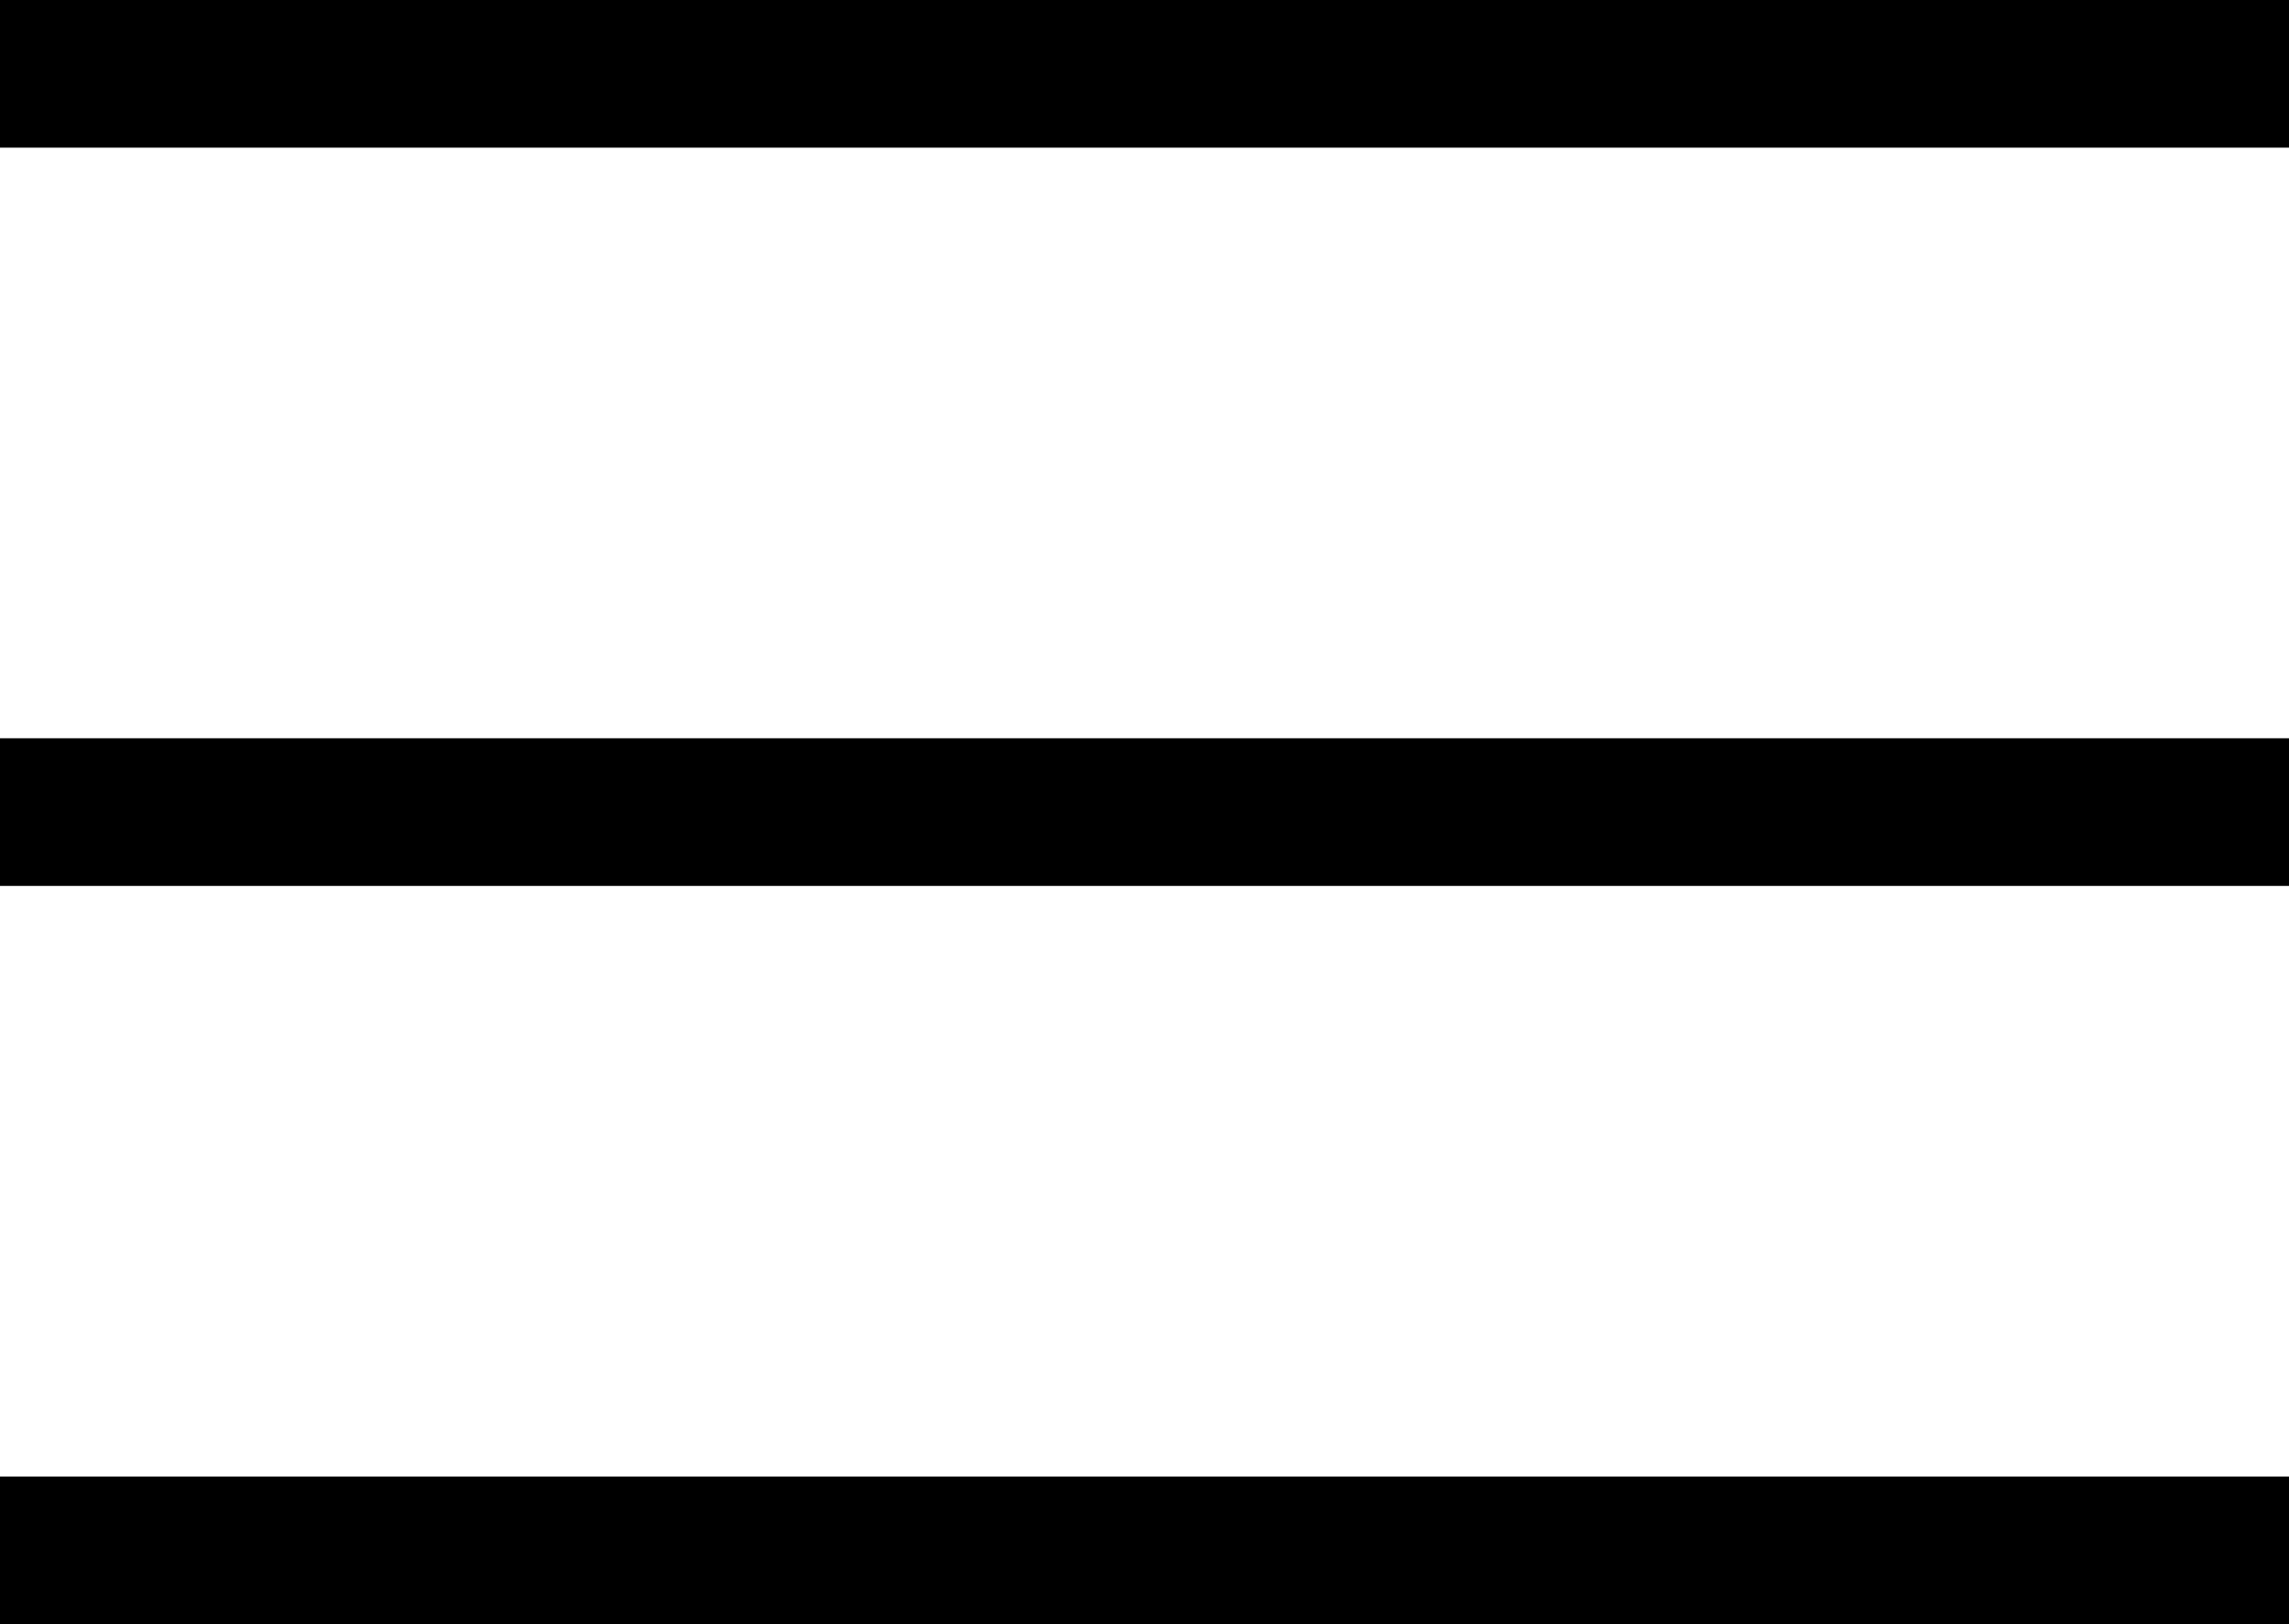
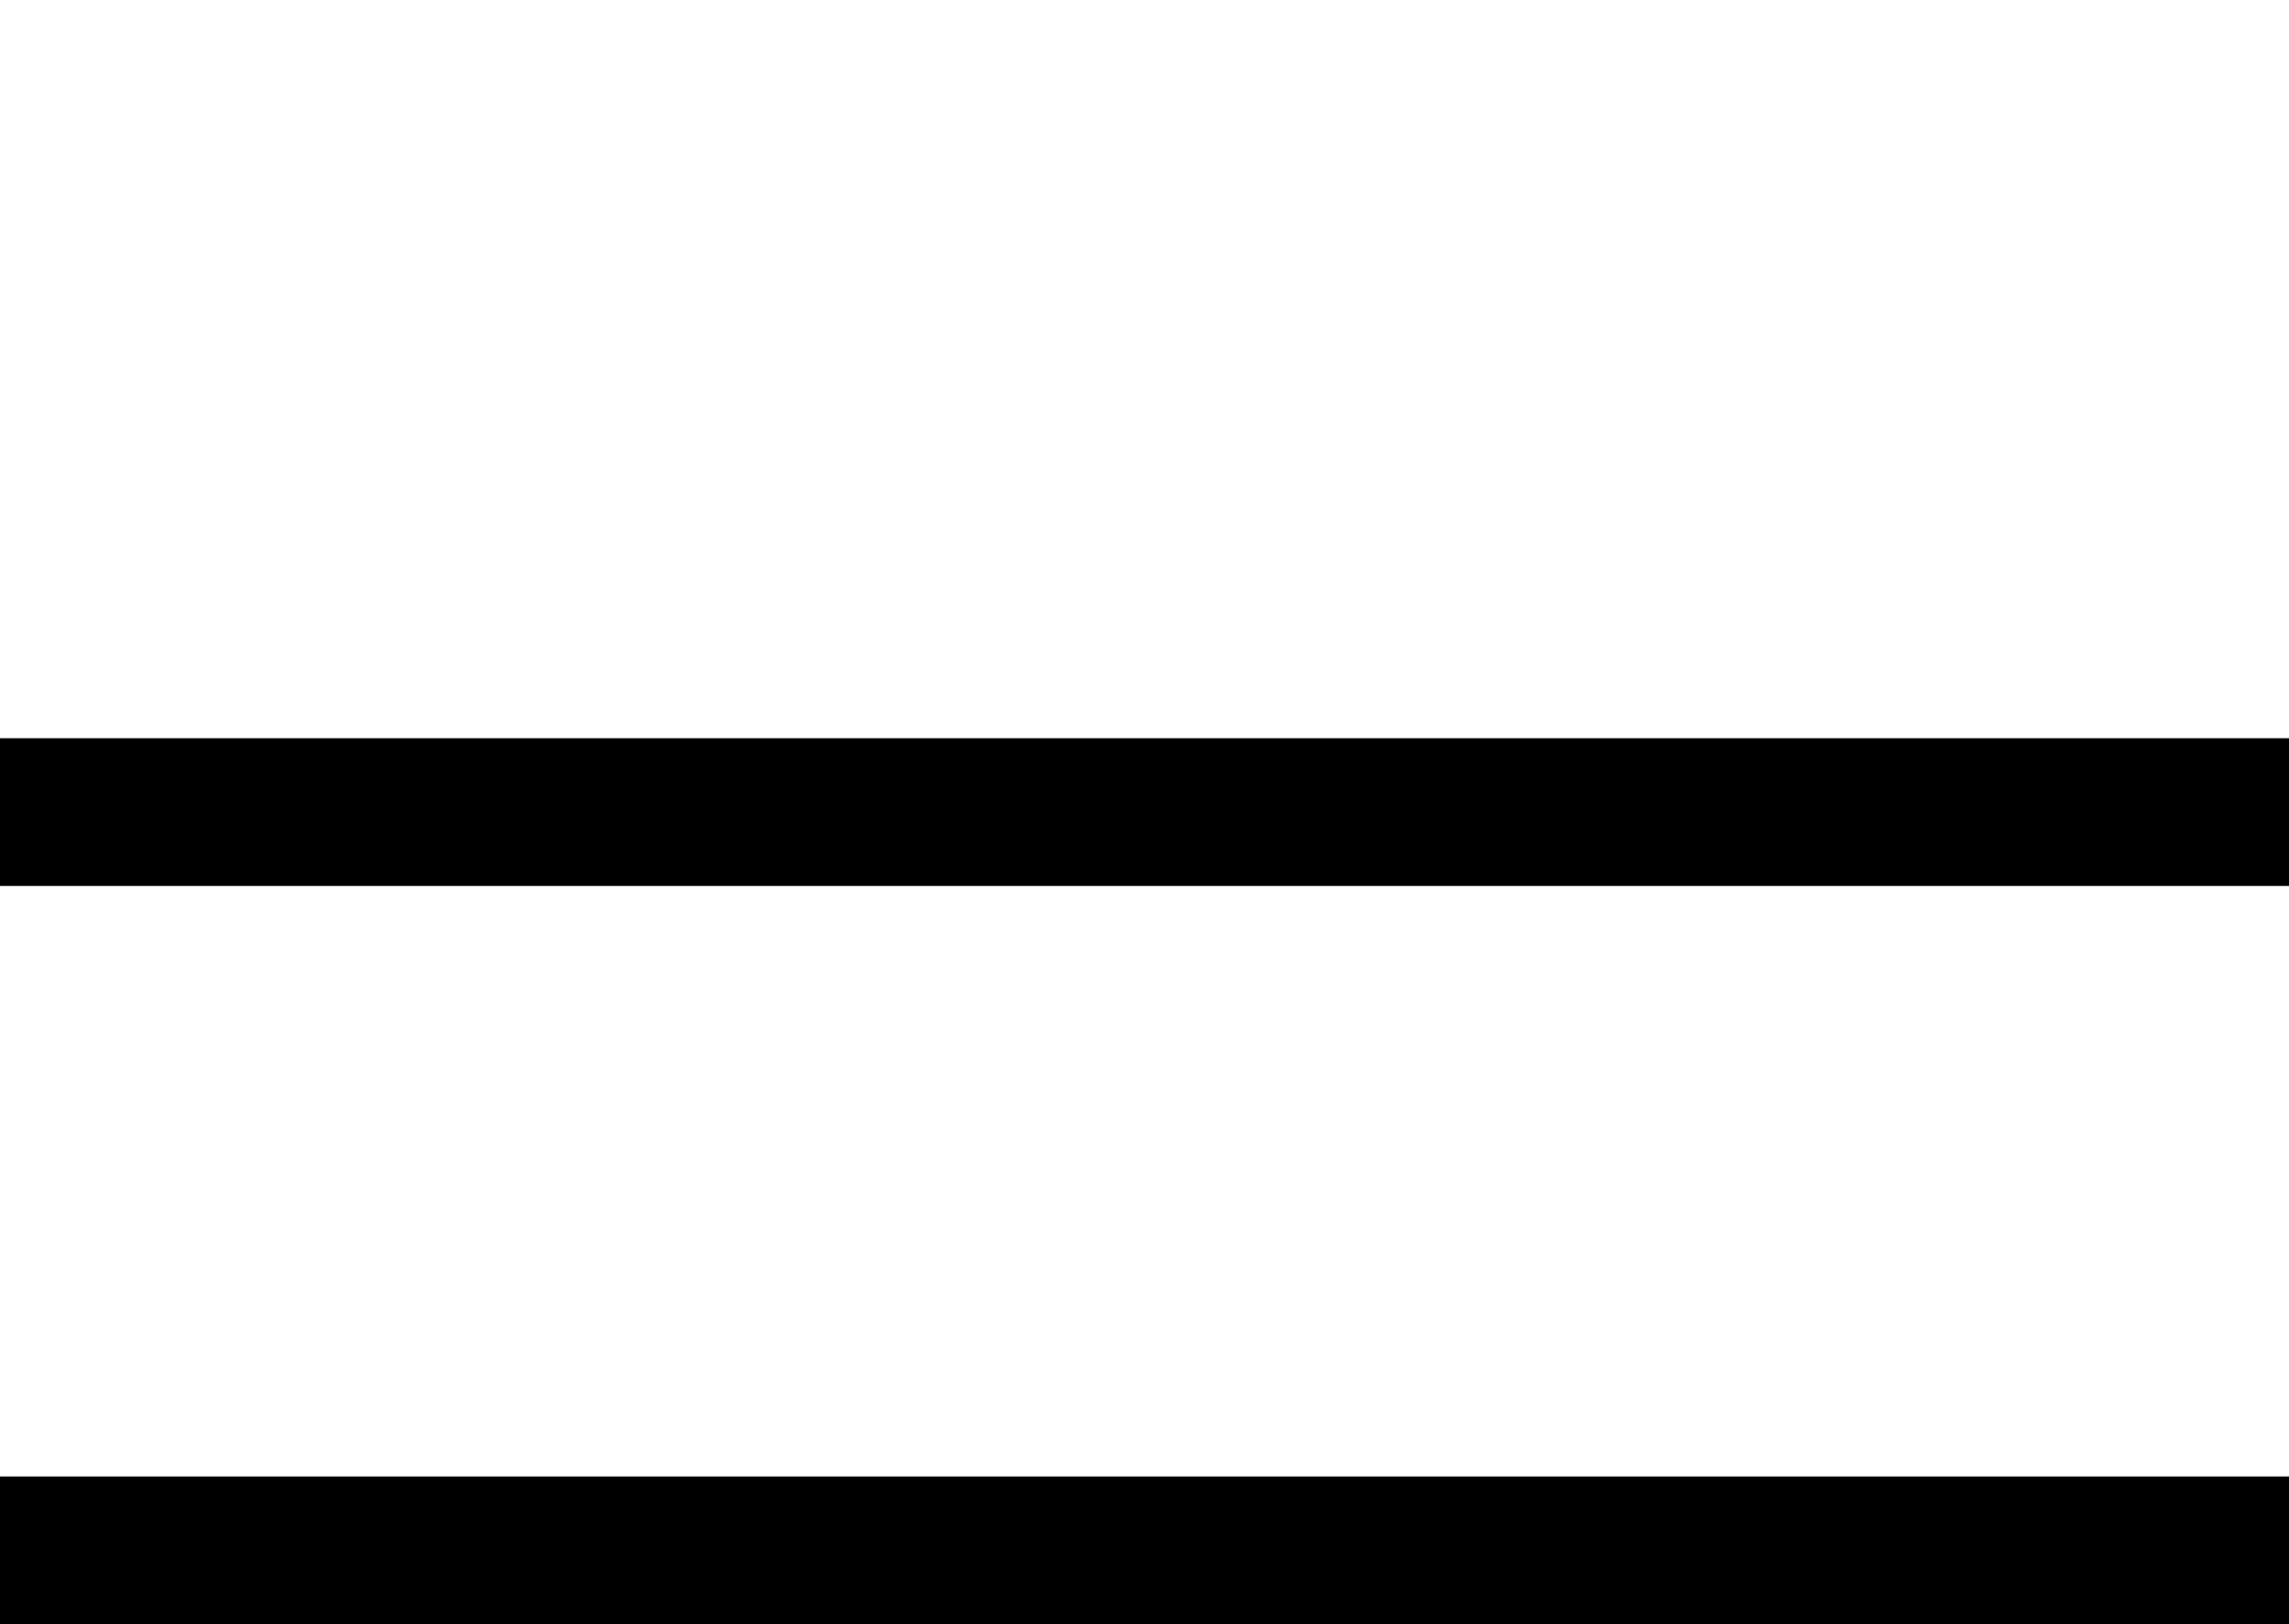
<svg xmlns="http://www.w3.org/2000/svg" viewBox="0 0 31 22">
  <g transform="translate(-324 -16)">
-     <rect width="31" height="2" transform="translate(324 16)" />
    <rect width="31" height="2" transform="translate(324 26)" />
    <rect width="31" height="2" transform="translate(324 36)" />
  </g>
</svg>